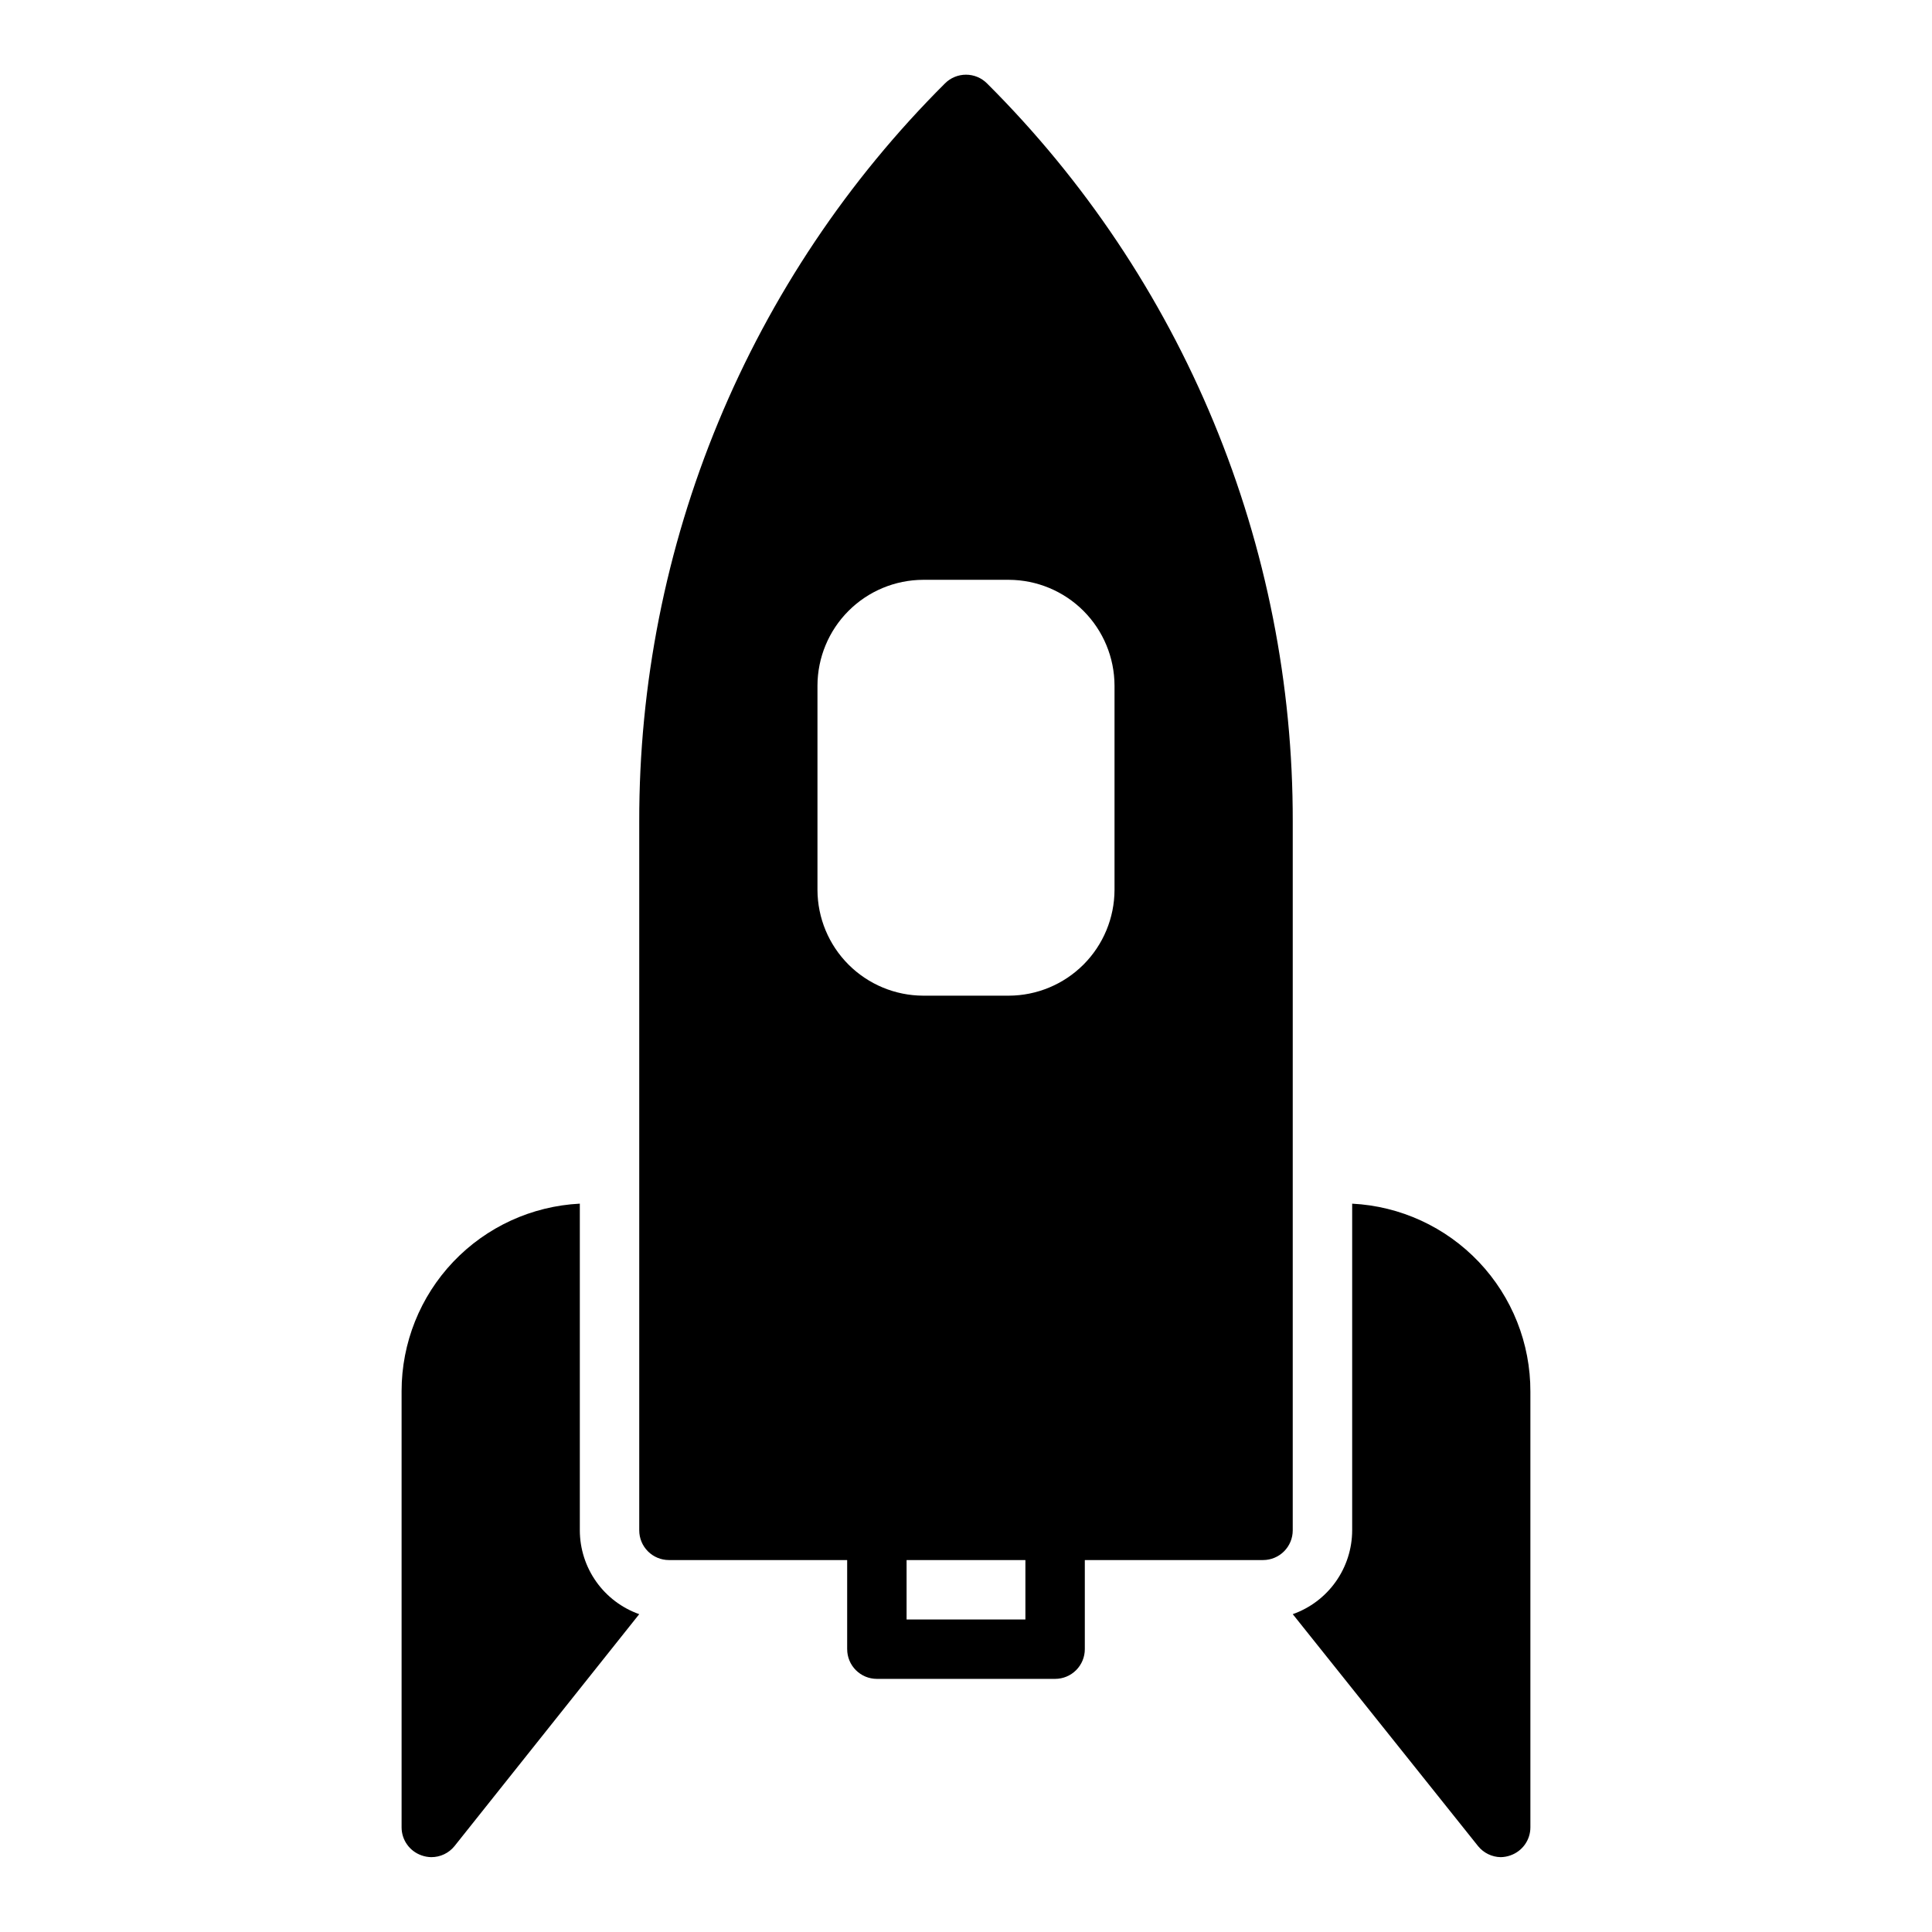
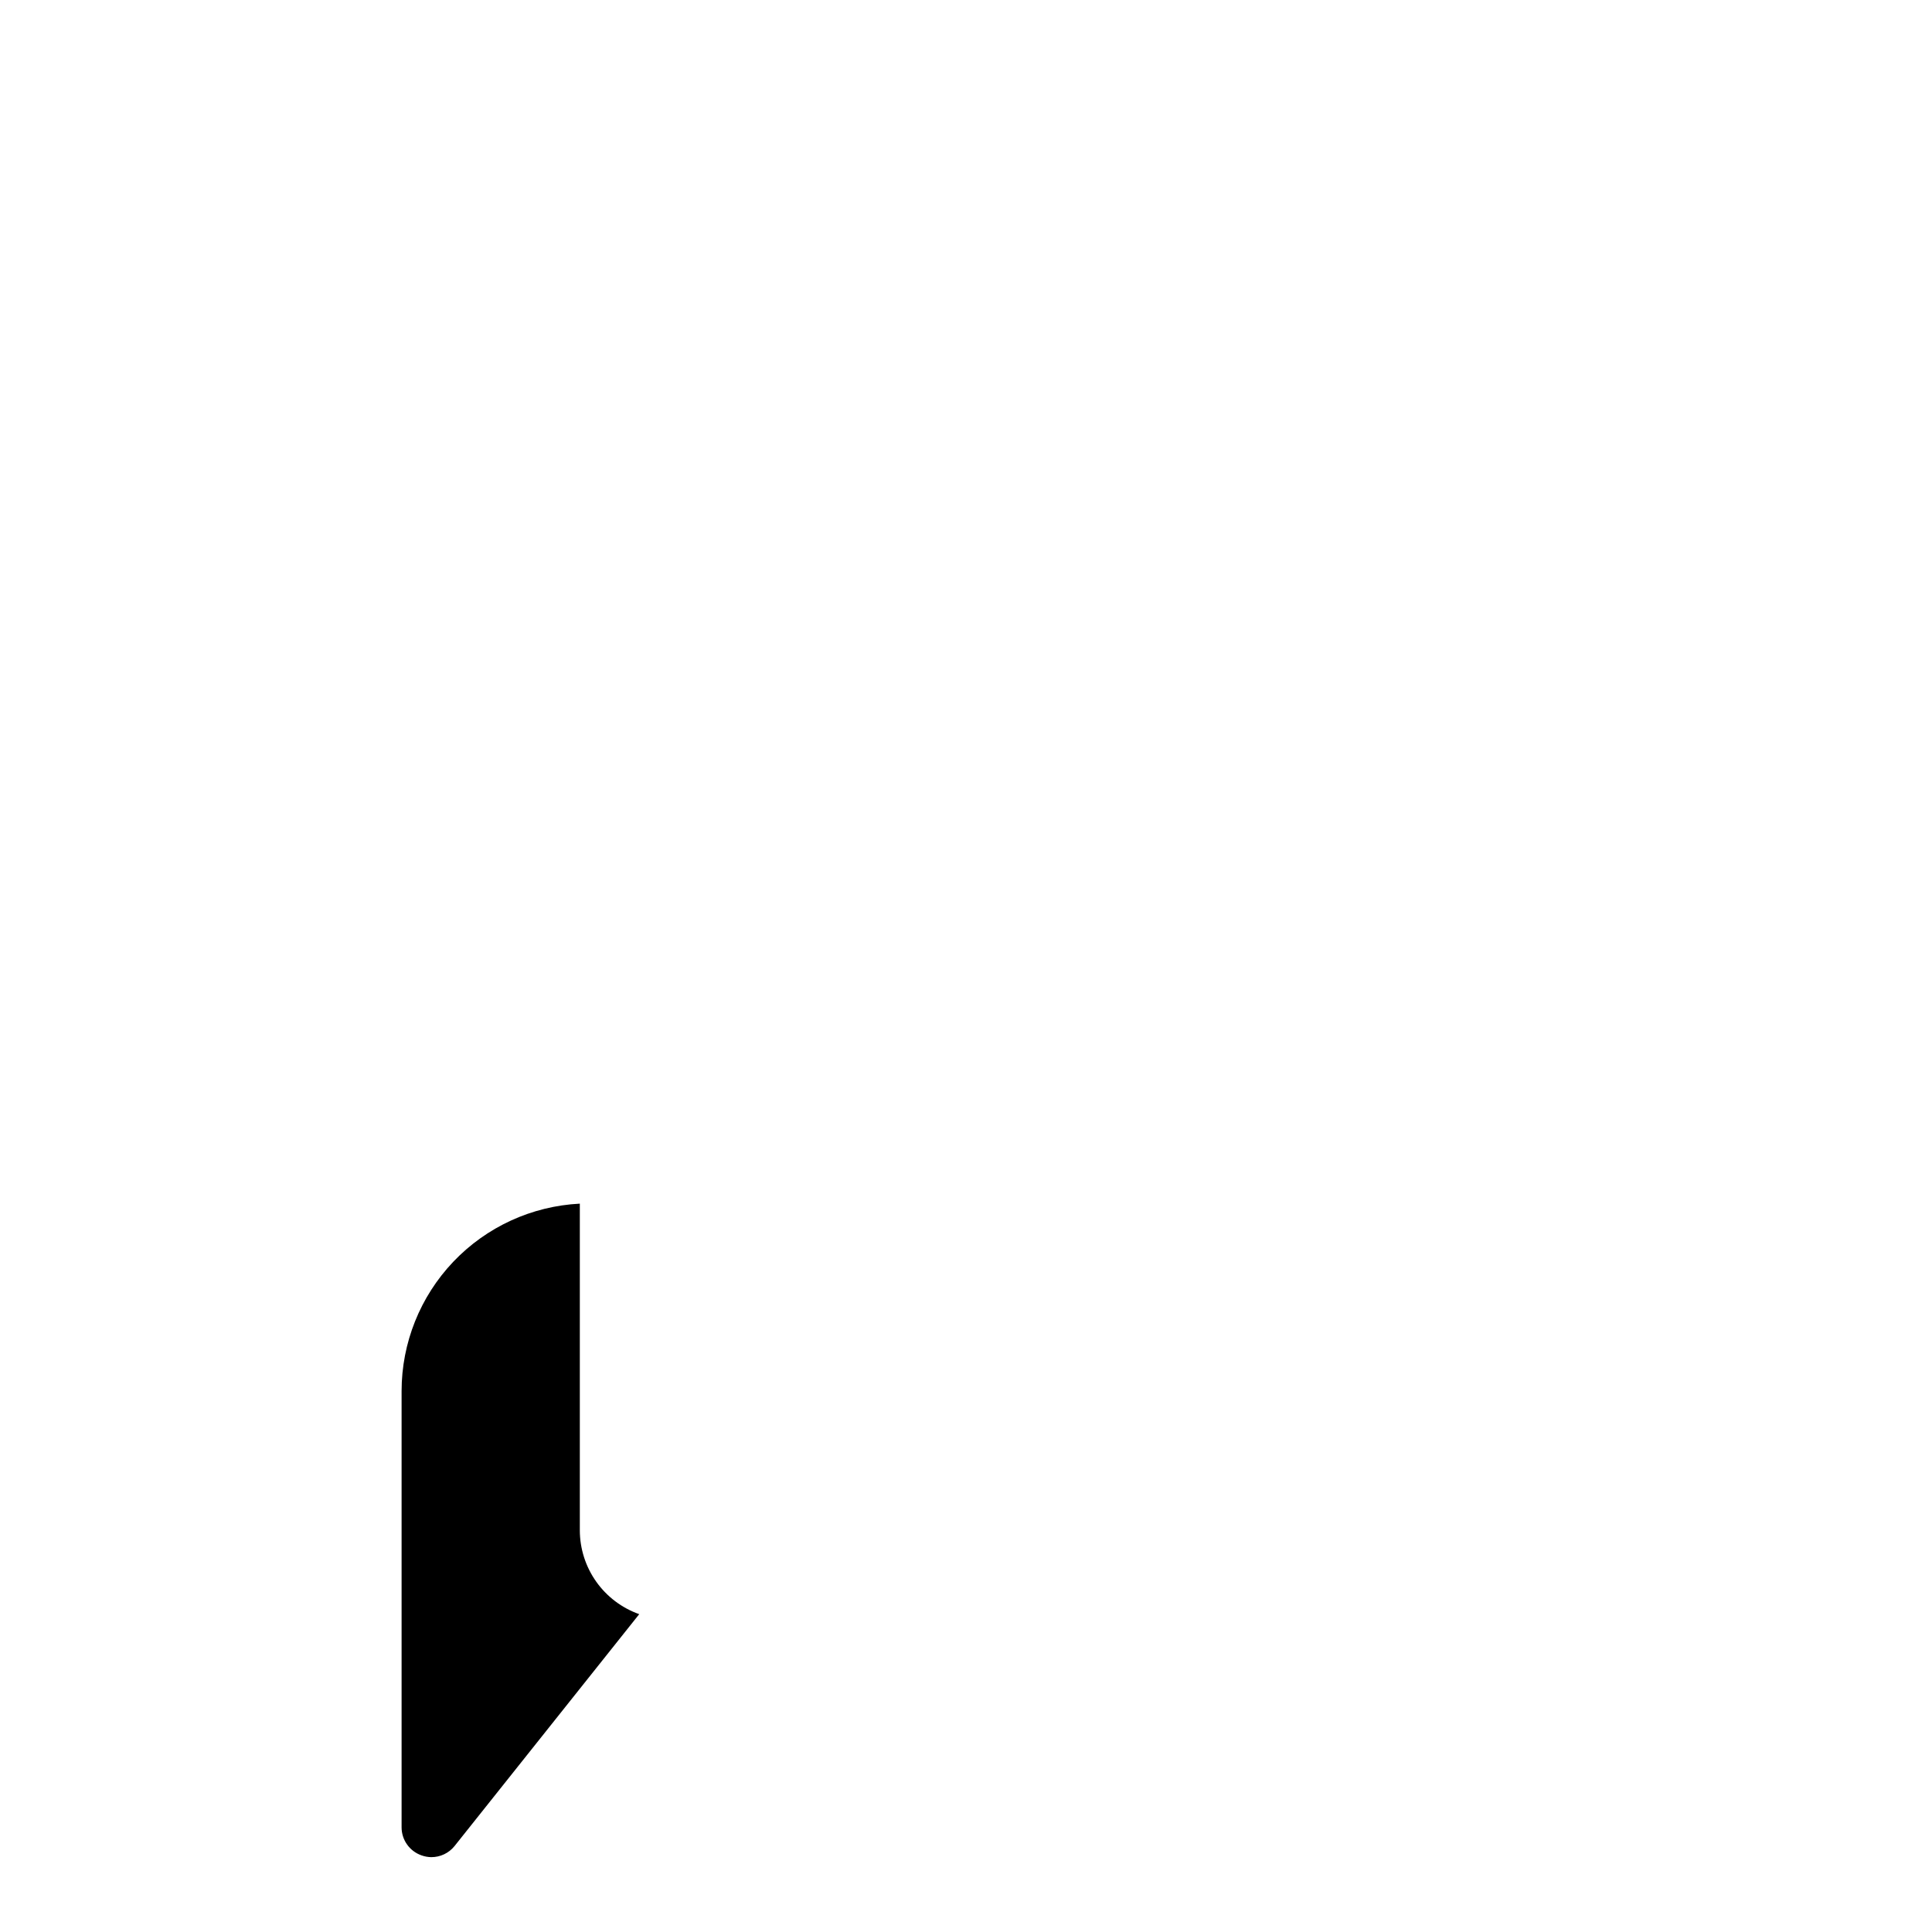
<svg xmlns="http://www.w3.org/2000/svg" fill="#000000" width="800px" height="800px" version="1.1" viewBox="144 144 512 512">
  <g>
-     <path d="m502.34 462.98v86.59c-0.016 4.871-1.535 9.621-4.356 13.598-2.816 3.973-6.797 6.977-11.391 8.602l49.121 61.48c1.469 1.809 3.656 2.875 5.984 2.914 0.887-0.012 1.766-0.172 2.598-0.473 3.148-1.102 5.262-4.066 5.273-7.398v-115.48c0.039-12.785-4.848-25.09-13.641-34.367-8.797-9.277-20.824-14.816-33.59-15.461z" />
-     <path d="m486.59 361.74c0.066-36.34-7.059-72.332-20.961-105.9-13.902-33.574-34.309-64.066-60.043-89.719-1.477-1.492-3.488-2.328-5.586-2.328-2.102 0-4.113 0.836-5.59 2.328-25.734 25.652-46.141 56.145-60.043 89.719-13.902 33.57-21.027 69.562-20.961 105.9v187.82c0 2.09 0.828 4.09 2.305 5.566 1.477 1.477 3.481 2.305 5.566 2.305h47.23v23.617h0.004c0 2.09 0.828 4.09 2.305 5.566 1.477 1.477 3.477 2.305 5.566 2.305h47.23c2.09 0 4.09-0.828 5.566-2.305 1.477-1.477 2.309-3.477 2.309-5.566v-23.617h47.23c2.086 0 4.09-0.828 5.566-2.305 1.477-1.477 2.305-3.477 2.305-5.566zm-70.848 211.44h-31.488v-15.746h31.488zm23.617-193.34c-0.023 7.426-2.981 14.539-8.23 19.793-5.254 5.25-12.367 8.211-19.793 8.23h-22.672c-7.426-0.02-14.543-2.981-19.793-8.23-5.254-5.254-8.211-12.367-8.234-19.793v-54.16c0.023-7.426 2.981-14.543 8.234-19.793 5.25-5.254 12.367-8.211 19.793-8.23h22.672c7.426 0.02 14.539 2.977 19.793 8.23 5.25 5.25 8.207 12.367 8.23 19.793z" />
    <path d="m297.66 549.57v-86.59c-12.742 0.645-24.746 6.16-33.535 15.402-8.793 9.246-13.695 21.512-13.699 34.27v115.64c0.012 3.332 2.125 6.297 5.273 7.398 0.836 0.301 1.711 0.461 2.598 0.473 2.383 0.008 4.641-1.062 6.141-2.914l48.965-61.48c-4.594-1.625-8.574-4.629-11.391-8.602-2.82-3.977-4.34-8.727-4.352-13.598z" />
  </g>
</svg>